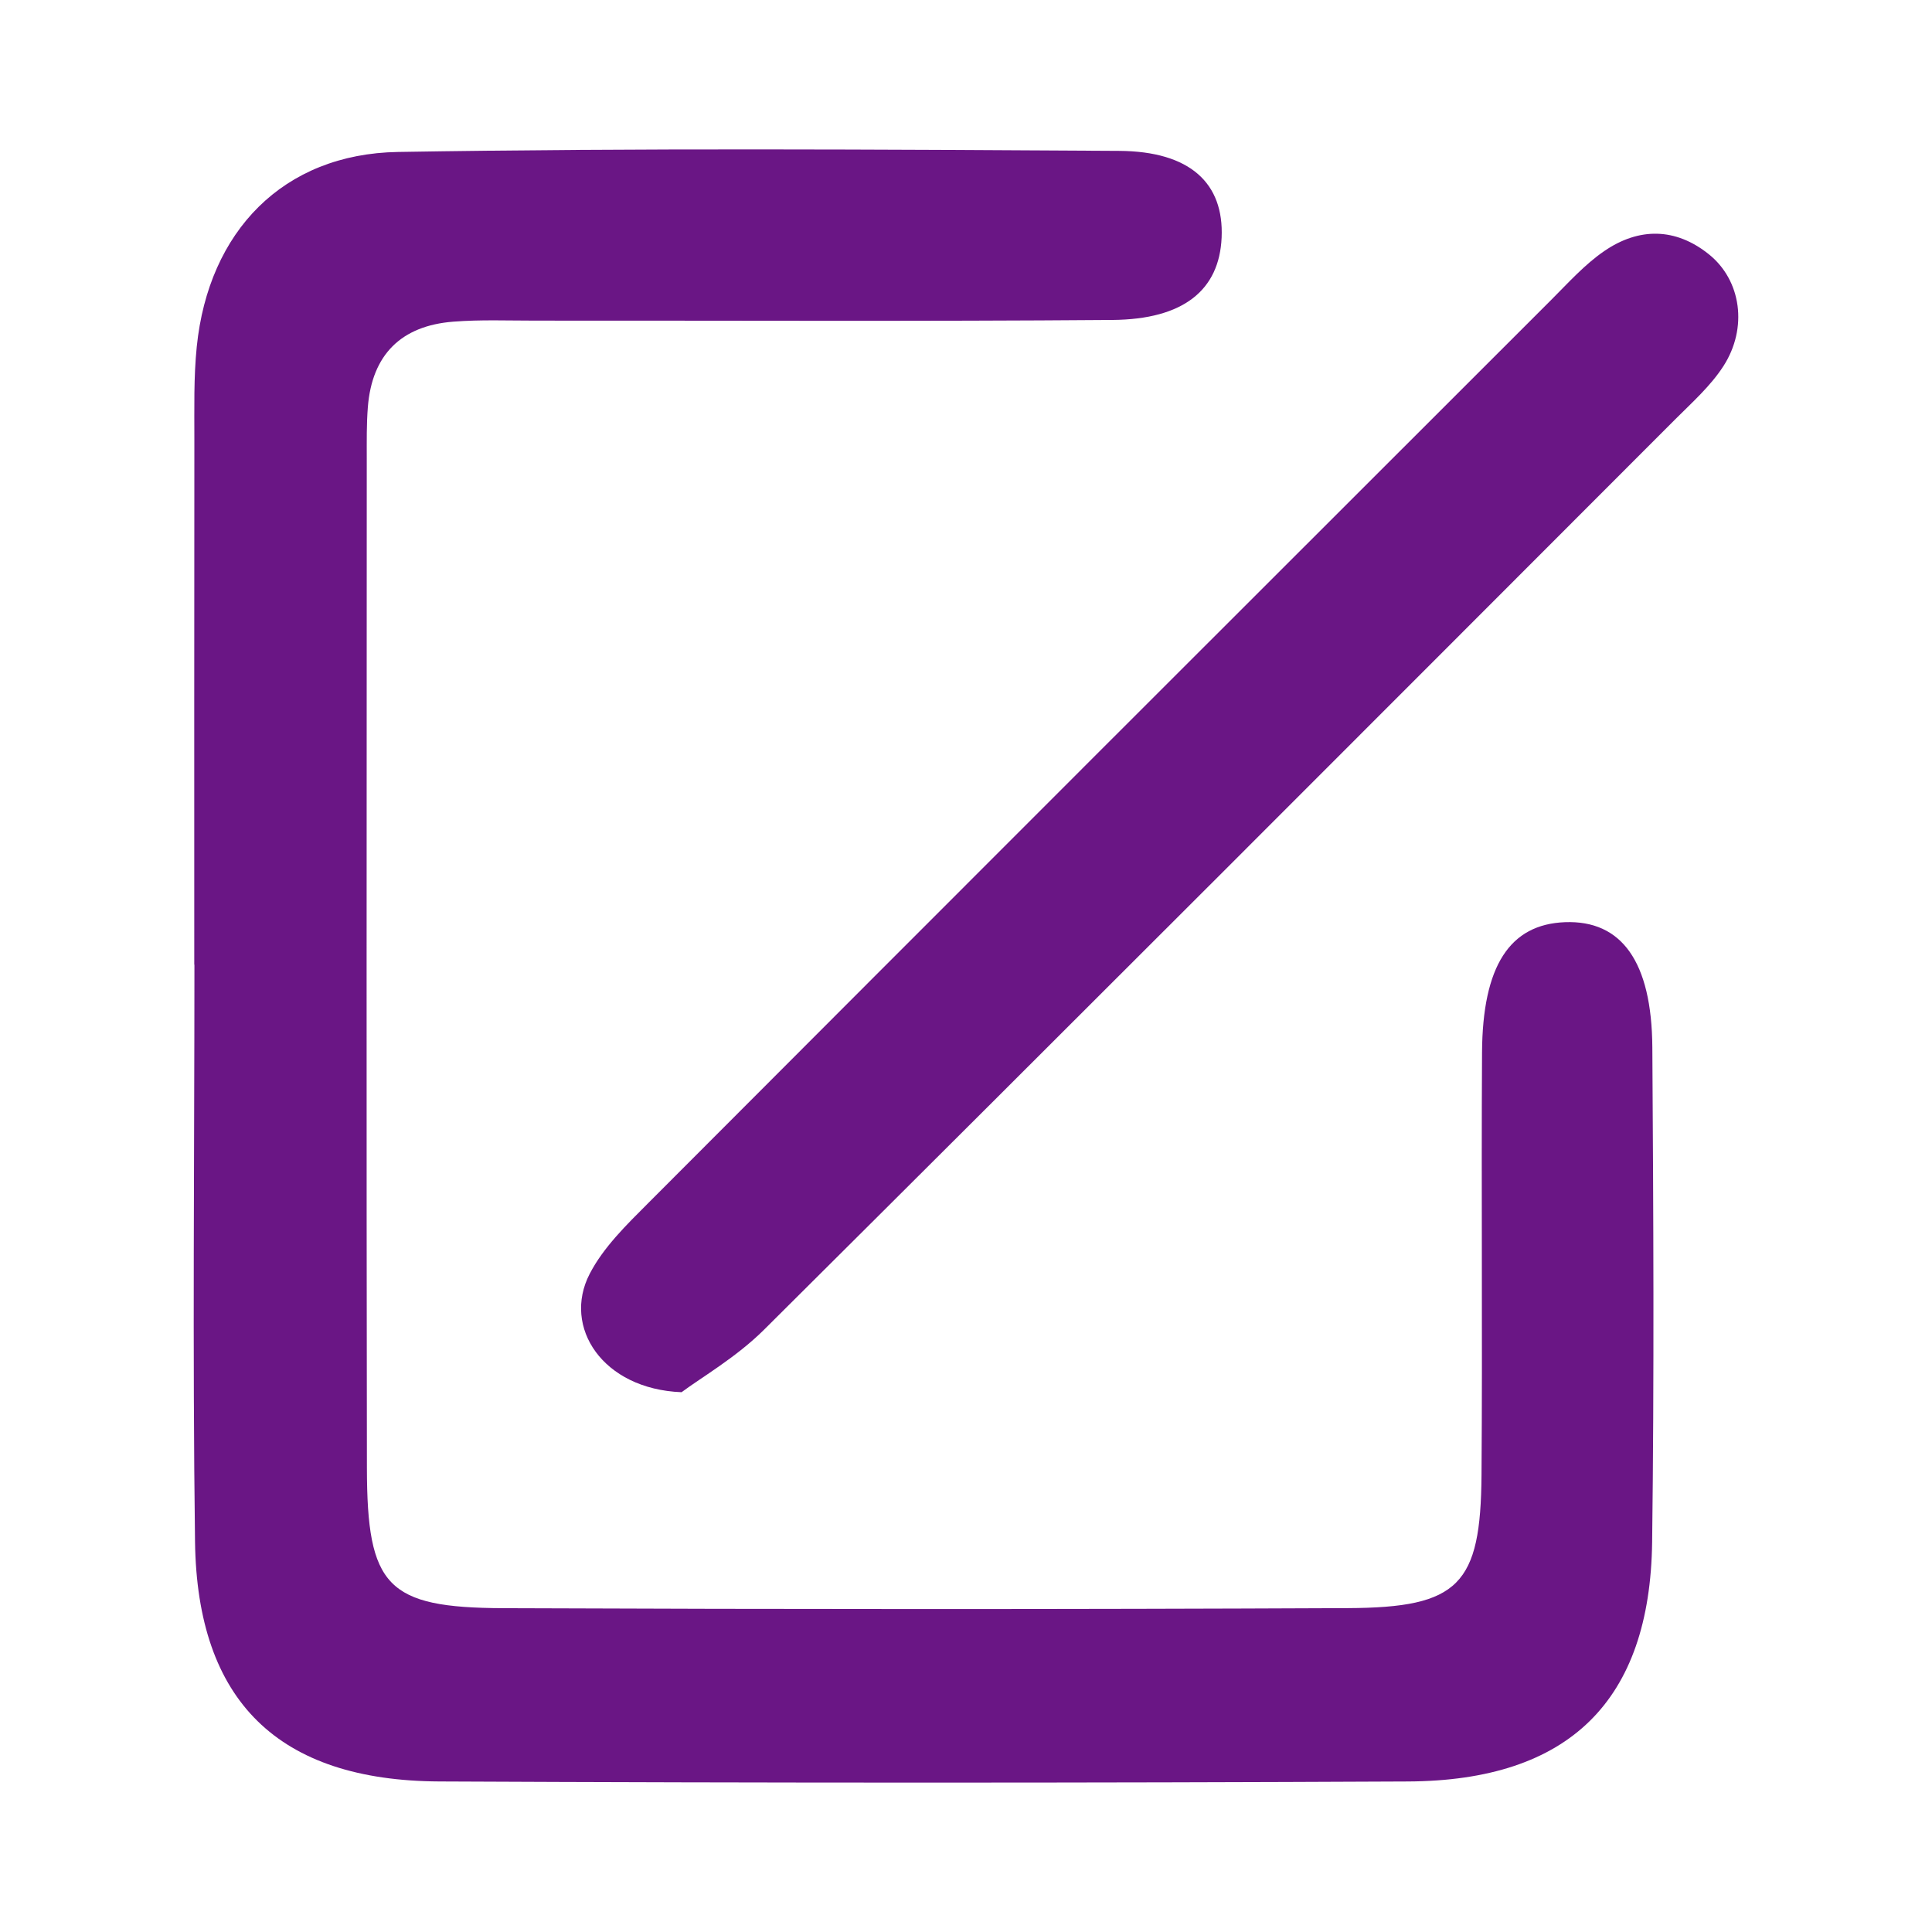
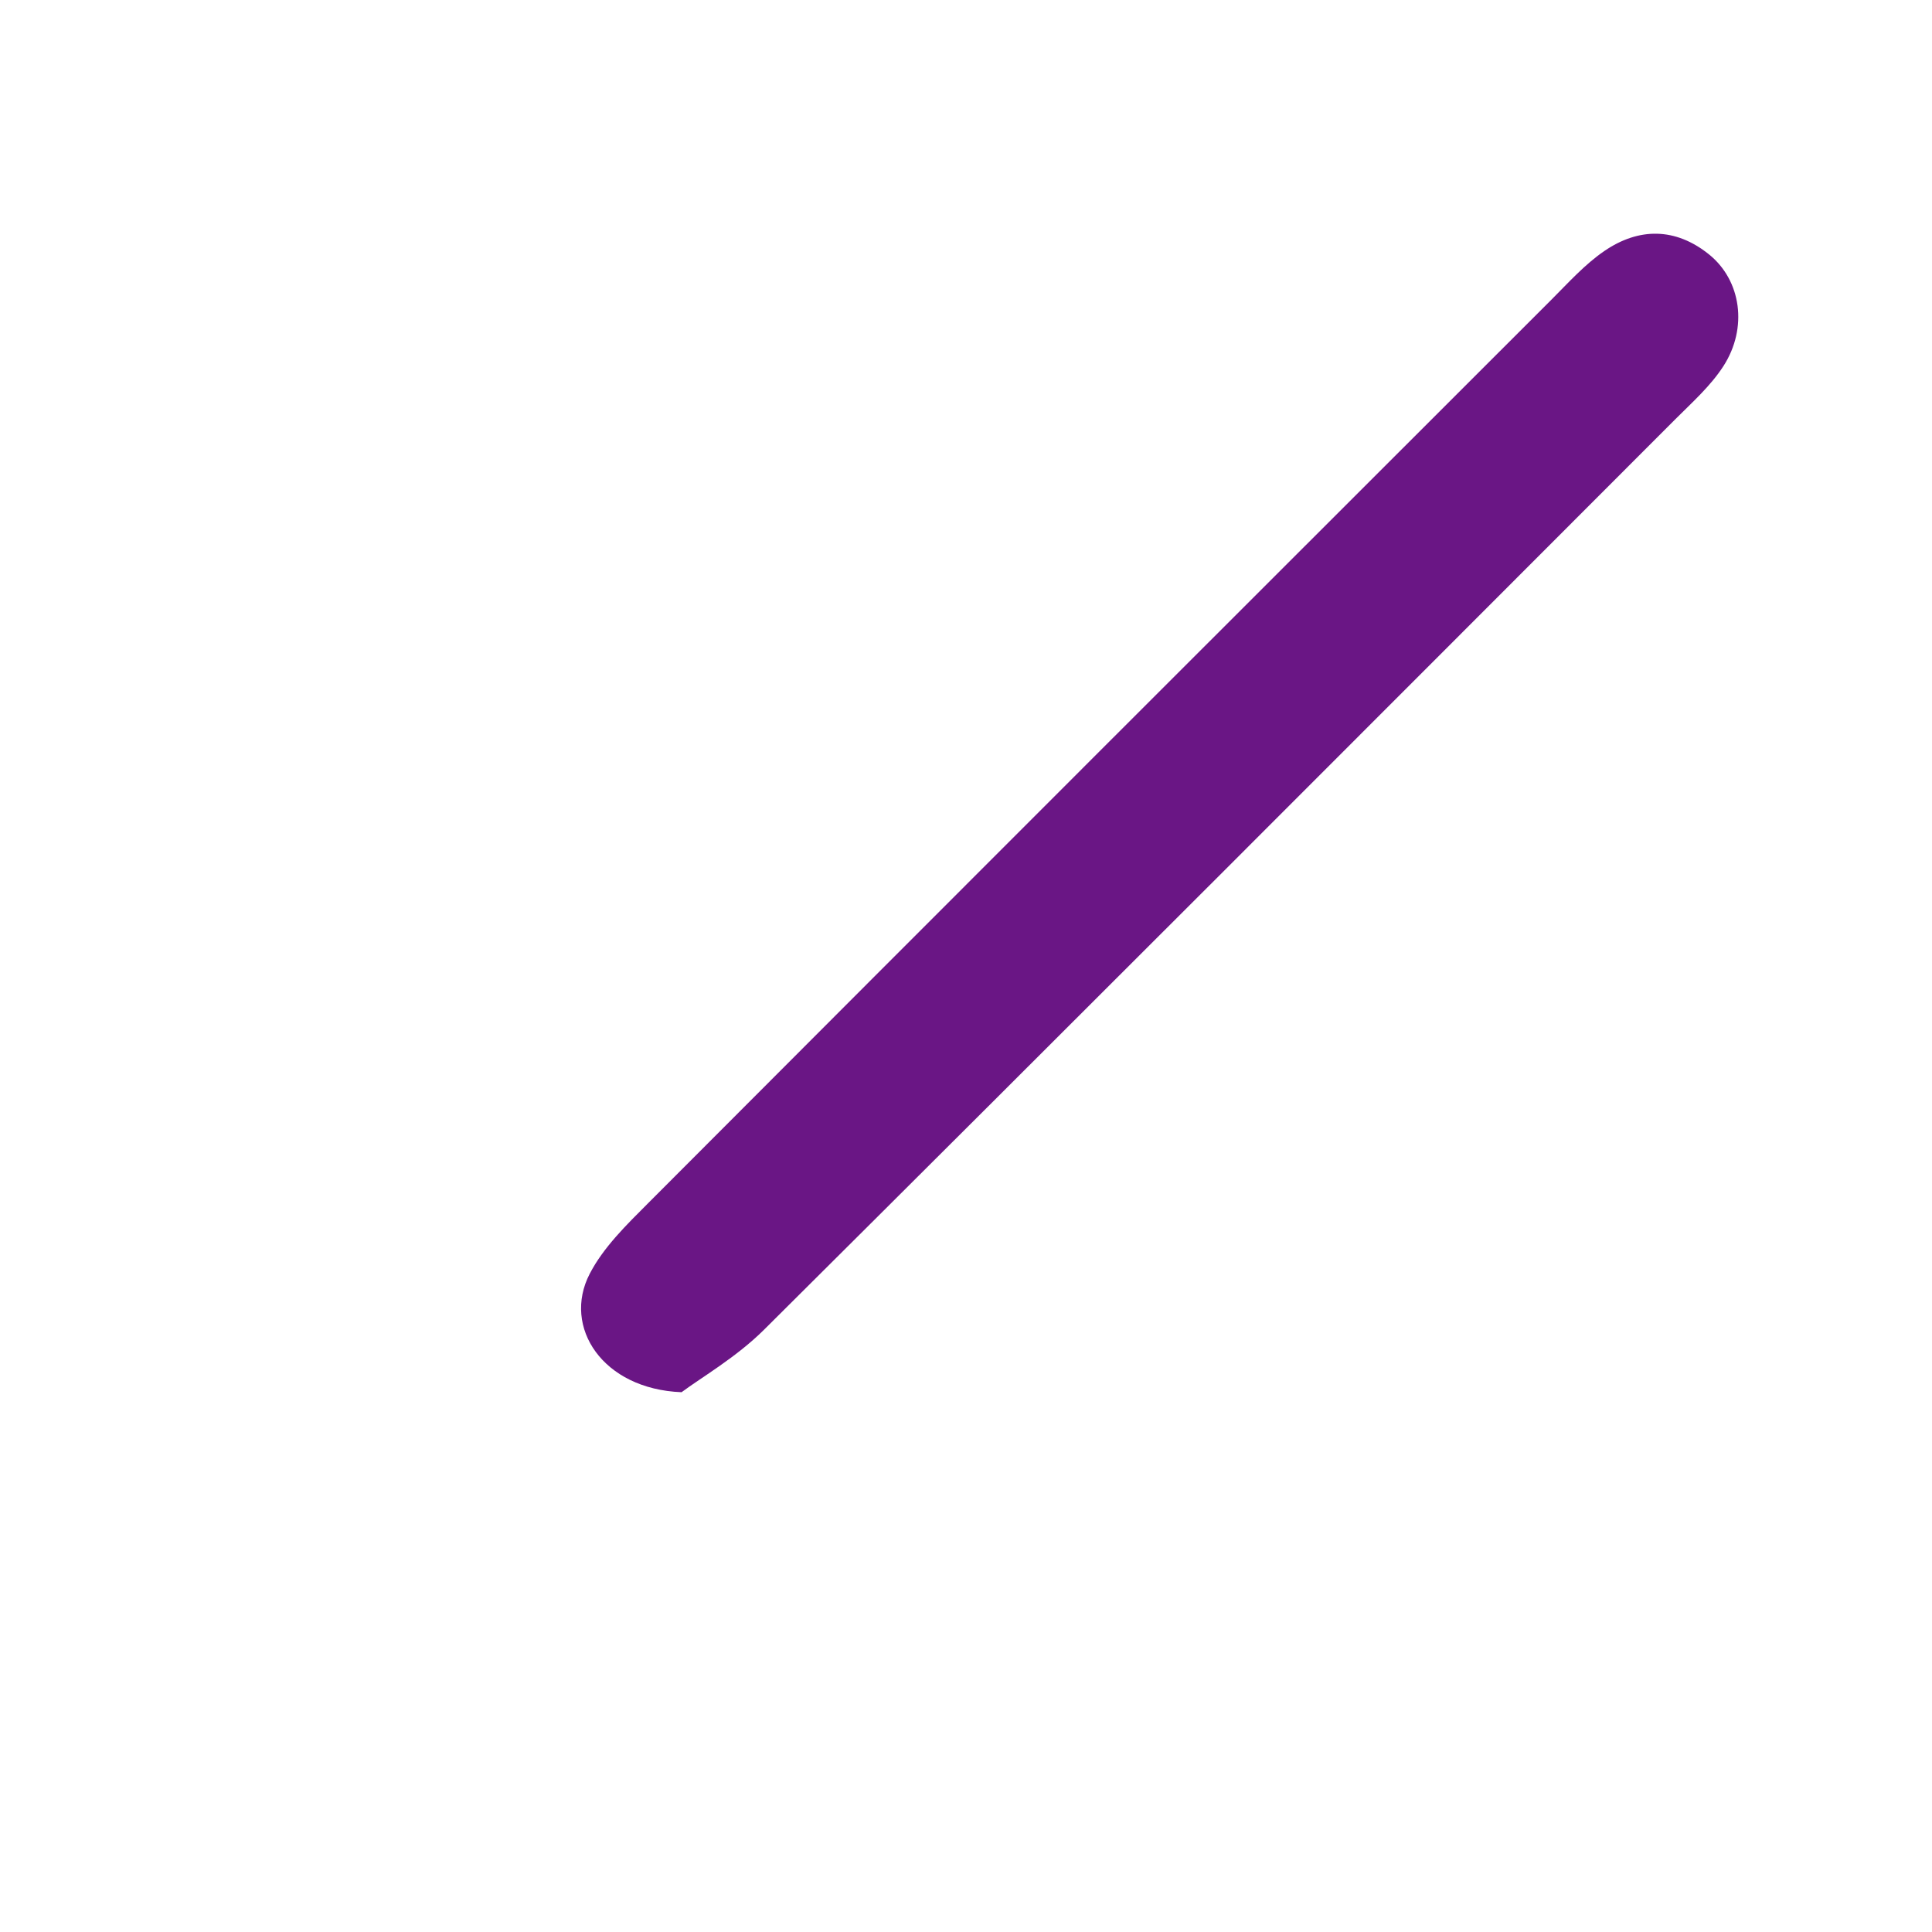
<svg xmlns="http://www.w3.org/2000/svg" t="1753968053820" class="icon" viewBox="0 0 1024 1024" version="1.1" p-id="7240" width="48" height="48">
-   <path d="M829.488 488.777c-29.218 1.107-43.719 23.07-43.98 69.125-0.425 74.619 0.26 149.248-0.276 223.866-0.419 58.218-11.9 70.305-70.793 70.57-149.243 0.667-298.49 0.629-447.734 0.031-61.684-0.249-72.133-11.447-72.234-74.298-0.287-178.364-0.108-356.732-0.078-535.096 0.001-9.096-0.139-18.233 0.584-27.285 2.218-27.769 17.714-43.033 45.226-45.196 14.48-1.137 29.104-0.544 43.662-0.553 101.923-0.06 203.85 0.444 305.768-0.362 37.82-0.299 56.616-15.948 57.854-43.61 1.286-28.778-16.583-45.779-54.343-46-127.396-0.75-254.824-1.537-382.192 0.571-60.903 1.005-100.436 42.085-106.666 103.206-1.655 16.24-1.251 32.718-1.27 49.087-0.105 92.823-0.05 185.647-0.05 278.47h0.084c0 101.924-1.021 203.86 0.317 305.764 1.112 84.645 44.124 126.74 129.546 127.144 171.081 0.803 342.172 0.818 513.253 0.009 85.55-0.403 128.426-42.7 129.505-126.978 1.117-87.347 0.671-174.725 0.104-262.084-0.297-45.632-16.396-67.513-46.287-66.38z" p-id="7241" fill="#6a1685" />
  <path d="M905.79 134.823c-17.72-14.249-37.138-14.317-55.448-1.791-10.38 7.104-19.064 16.812-28.058 25.8C662.62 318.363 502.968 477.908 343.549 637.684c-11.455 11.481-23.734 23.405-31.019 37.509-14.547 28.168 6.832 61.062 48.71 62.711 10.387-7.756 29-18.487 43.72-33.126 161.322-160.45 322.052-321.491 482.868-482.446 8.986-8.995 18.79-17.7 25.59-28.234 13.12-20.322 9.453-45.542-7.628-59.276z" p-id="7242" fill="#6a1685" />
</svg>